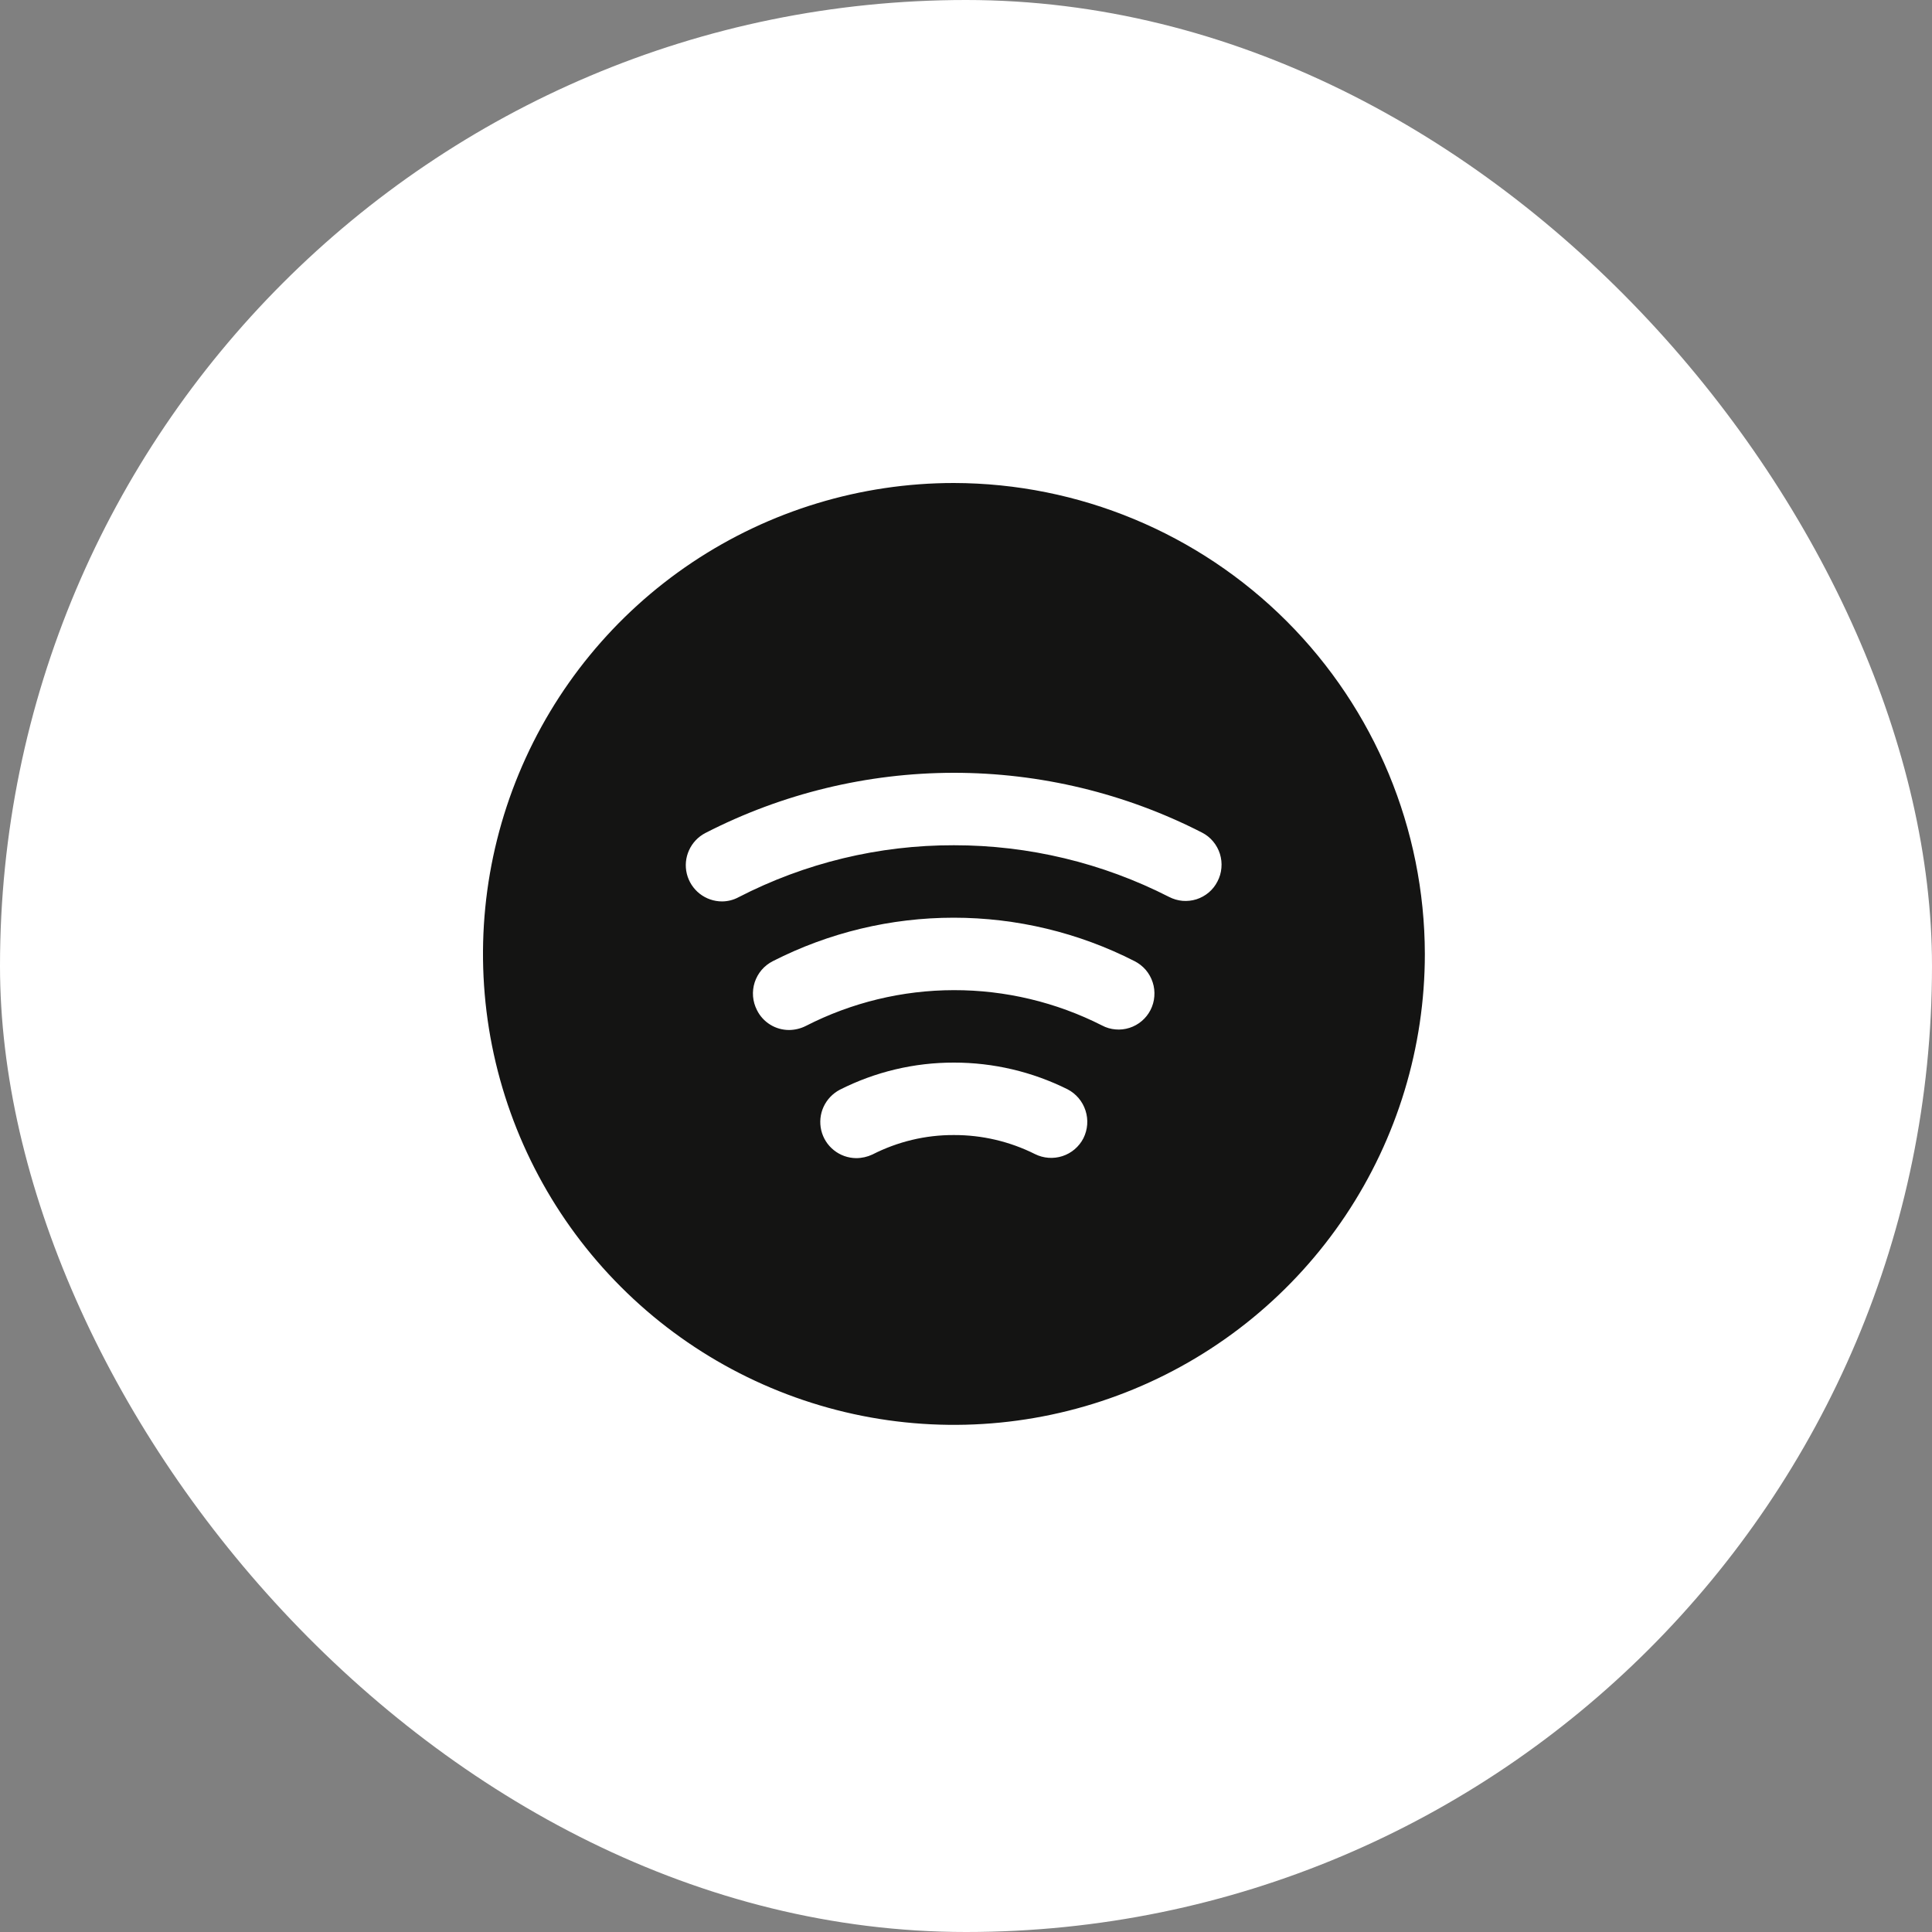
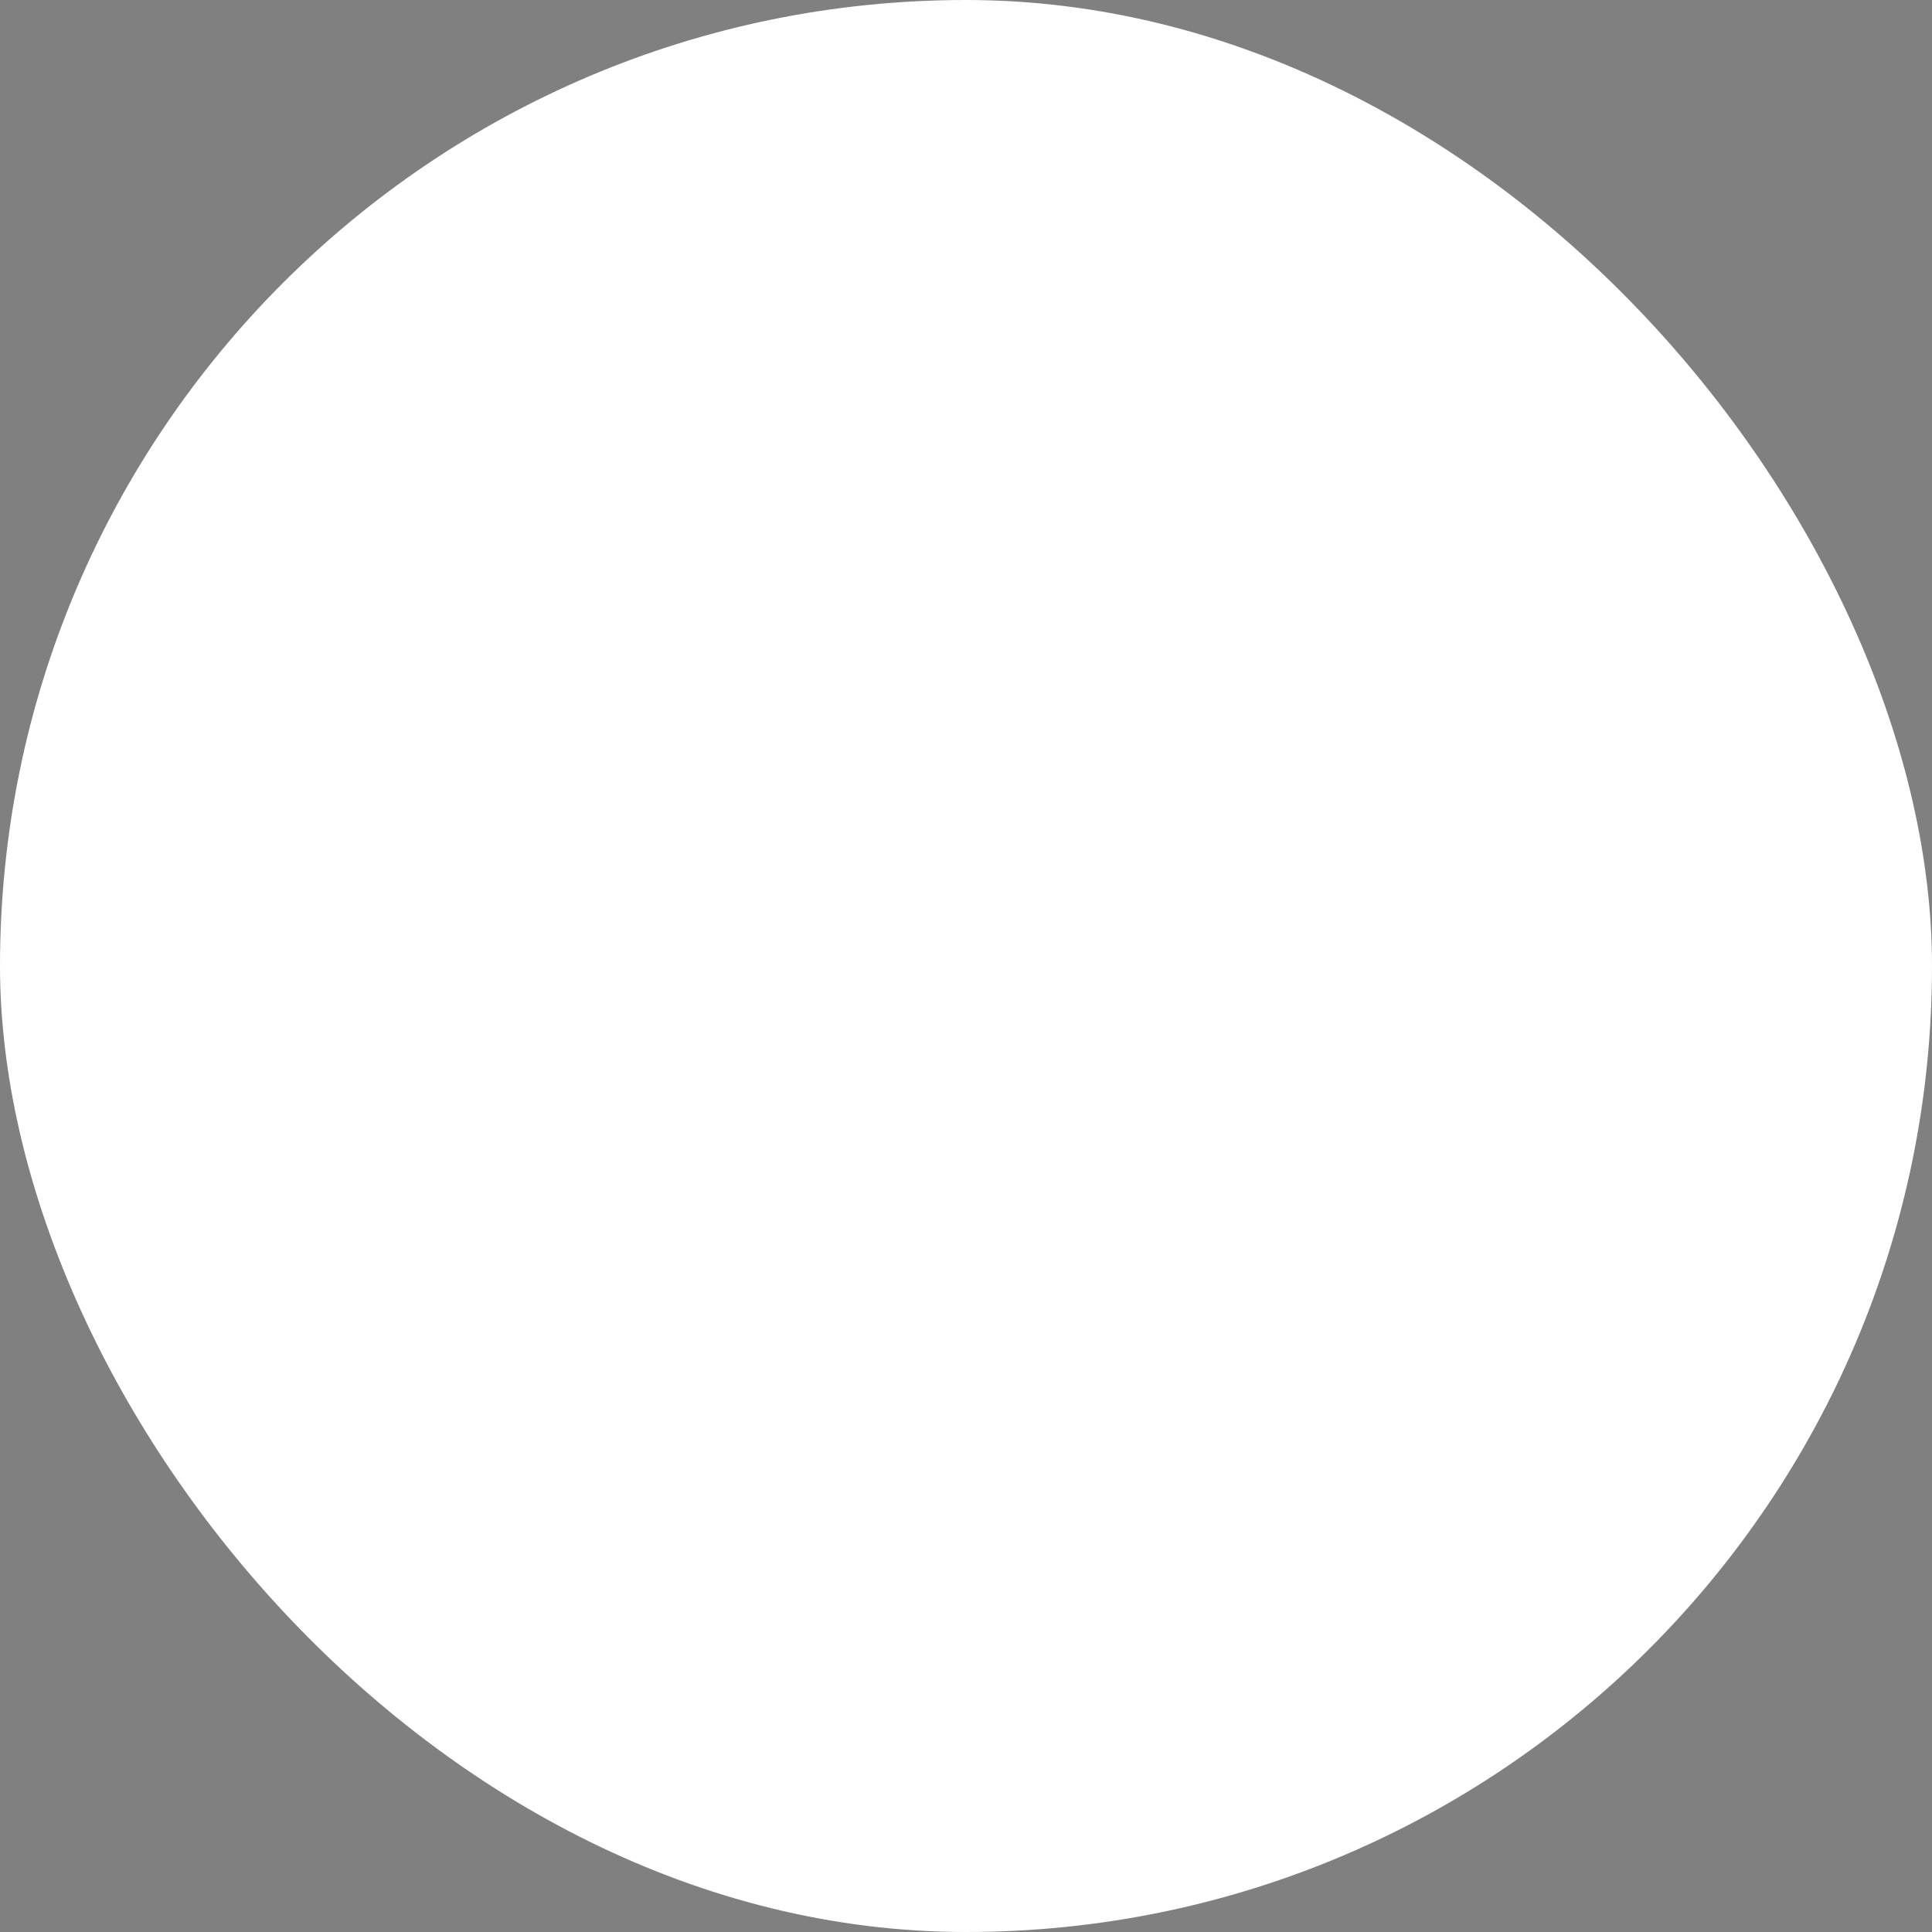
<svg xmlns="http://www.w3.org/2000/svg" width="40" height="40" viewBox="0 0 40 40" fill="none">
  <rect x="0" y="0" width="40" height="40" fill="#808080" stroke="none" />
  <rect width="40" height="40" rx="20" fill="white" />
-   <path d="M19.75 10C17.822 10 15.937 10.572 14.333 11.643C12.73 12.714 11.48 14.237 10.742 16.019C10.004 17.8 9.811 19.761 10.187 21.652C10.564 23.543 11.492 25.281 12.856 26.644C14.219 28.008 15.957 28.936 17.848 29.313C19.739 29.689 21.7 29.496 23.481 28.758C25.263 28.02 26.785 26.77 27.857 25.167C28.928 23.563 29.5 21.678 29.5 19.75C29.495 17.166 28.466 14.689 26.639 12.861C24.811 11.034 22.334 10.005 19.75 10ZM22.431 23.566C22.341 23.741 22.185 23.875 21.997 23.936C21.809 23.997 21.605 23.982 21.428 23.894C20.907 23.633 20.332 23.498 19.75 23.5C19.163 23.497 18.585 23.636 18.062 23.903C17.957 23.952 17.842 23.978 17.725 23.978C17.558 23.976 17.396 23.919 17.265 23.814C17.134 23.71 17.042 23.565 17.003 23.402C16.965 23.239 16.981 23.068 17.051 22.916C17.121 22.764 17.239 22.64 17.387 22.562C18.119 22.191 18.929 21.998 19.75 22C20.567 21.999 21.372 22.189 22.103 22.553C22.28 22.645 22.413 22.803 22.474 22.992C22.536 23.182 22.52 23.387 22.431 23.566ZM23.819 20.913C23.774 21 23.713 21.077 23.638 21.14C23.563 21.204 23.477 21.251 23.384 21.281C23.29 21.311 23.192 21.322 23.095 21.313C22.997 21.305 22.902 21.277 22.816 21.231C21.866 20.749 20.814 20.498 19.749 20.5C18.683 20.501 17.633 20.755 16.684 21.241C16.577 21.295 16.458 21.324 16.337 21.325C16.199 21.325 16.063 21.287 15.946 21.214C15.828 21.141 15.733 21.037 15.672 20.913C15.627 20.825 15.599 20.729 15.591 20.63C15.583 20.531 15.595 20.432 15.625 20.338C15.656 20.244 15.704 20.157 15.769 20.081C15.833 20.006 15.912 19.945 16 19.9C17.16 19.308 18.443 19 19.745 19C21.047 19 22.331 19.308 23.491 19.9C23.579 19.945 23.657 20.006 23.722 20.081C23.786 20.157 23.835 20.244 23.865 20.338C23.896 20.432 23.907 20.531 23.899 20.63C23.892 20.729 23.864 20.825 23.819 20.913ZM25.206 18.25C25.162 18.337 25.1 18.415 25.026 18.478C24.951 18.541 24.864 18.589 24.771 18.619C24.678 18.648 24.58 18.659 24.482 18.651C24.385 18.642 24.29 18.614 24.203 18.569C22.824 17.865 21.298 17.499 19.75 17.5C18.198 17.496 16.667 17.866 15.287 18.578C15.184 18.633 15.068 18.662 14.95 18.663C14.782 18.663 14.619 18.607 14.486 18.503C14.354 18.399 14.26 18.254 14.22 18.091C14.18 17.928 14.196 17.756 14.266 17.603C14.335 17.45 14.454 17.324 14.603 17.247C16.194 16.429 17.956 16.002 19.744 16C21.532 15.999 23.296 16.423 24.887 17.238C24.975 17.283 25.053 17.345 25.116 17.421C25.179 17.496 25.227 17.584 25.257 17.678C25.286 17.772 25.297 17.871 25.288 17.969C25.28 18.067 25.252 18.163 25.206 18.25Z" fill="#141413" />
</svg>